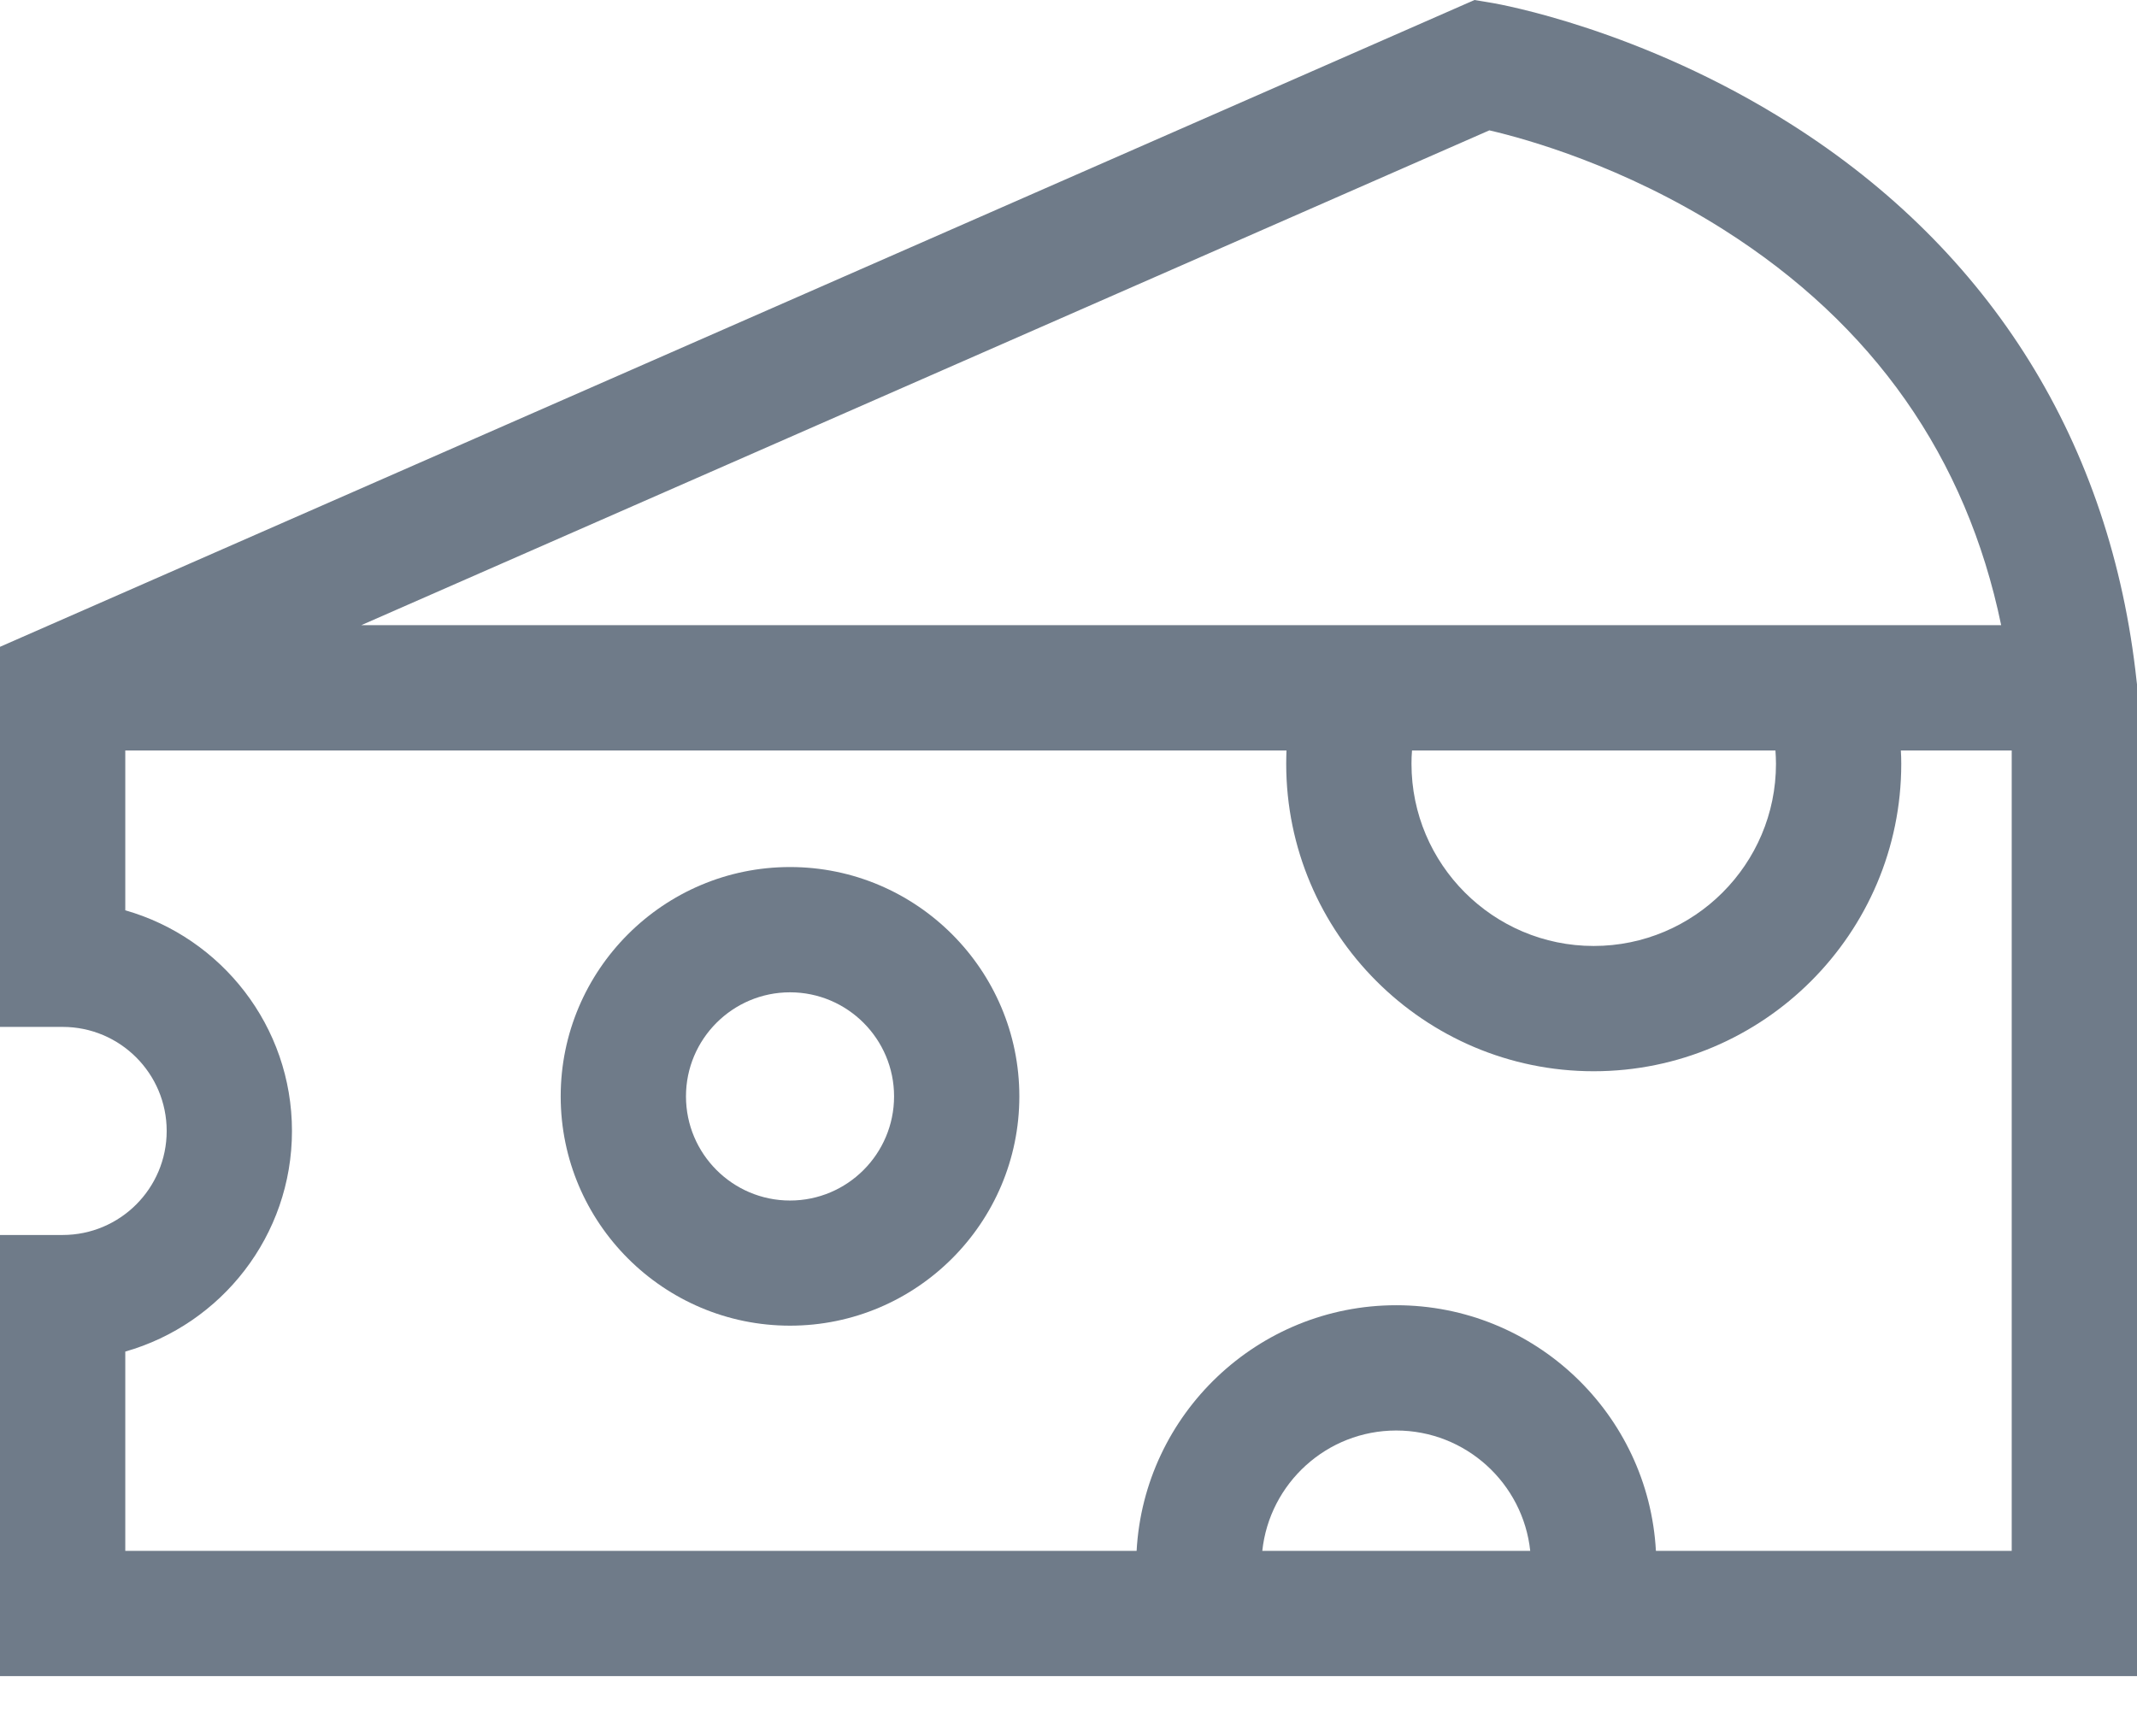
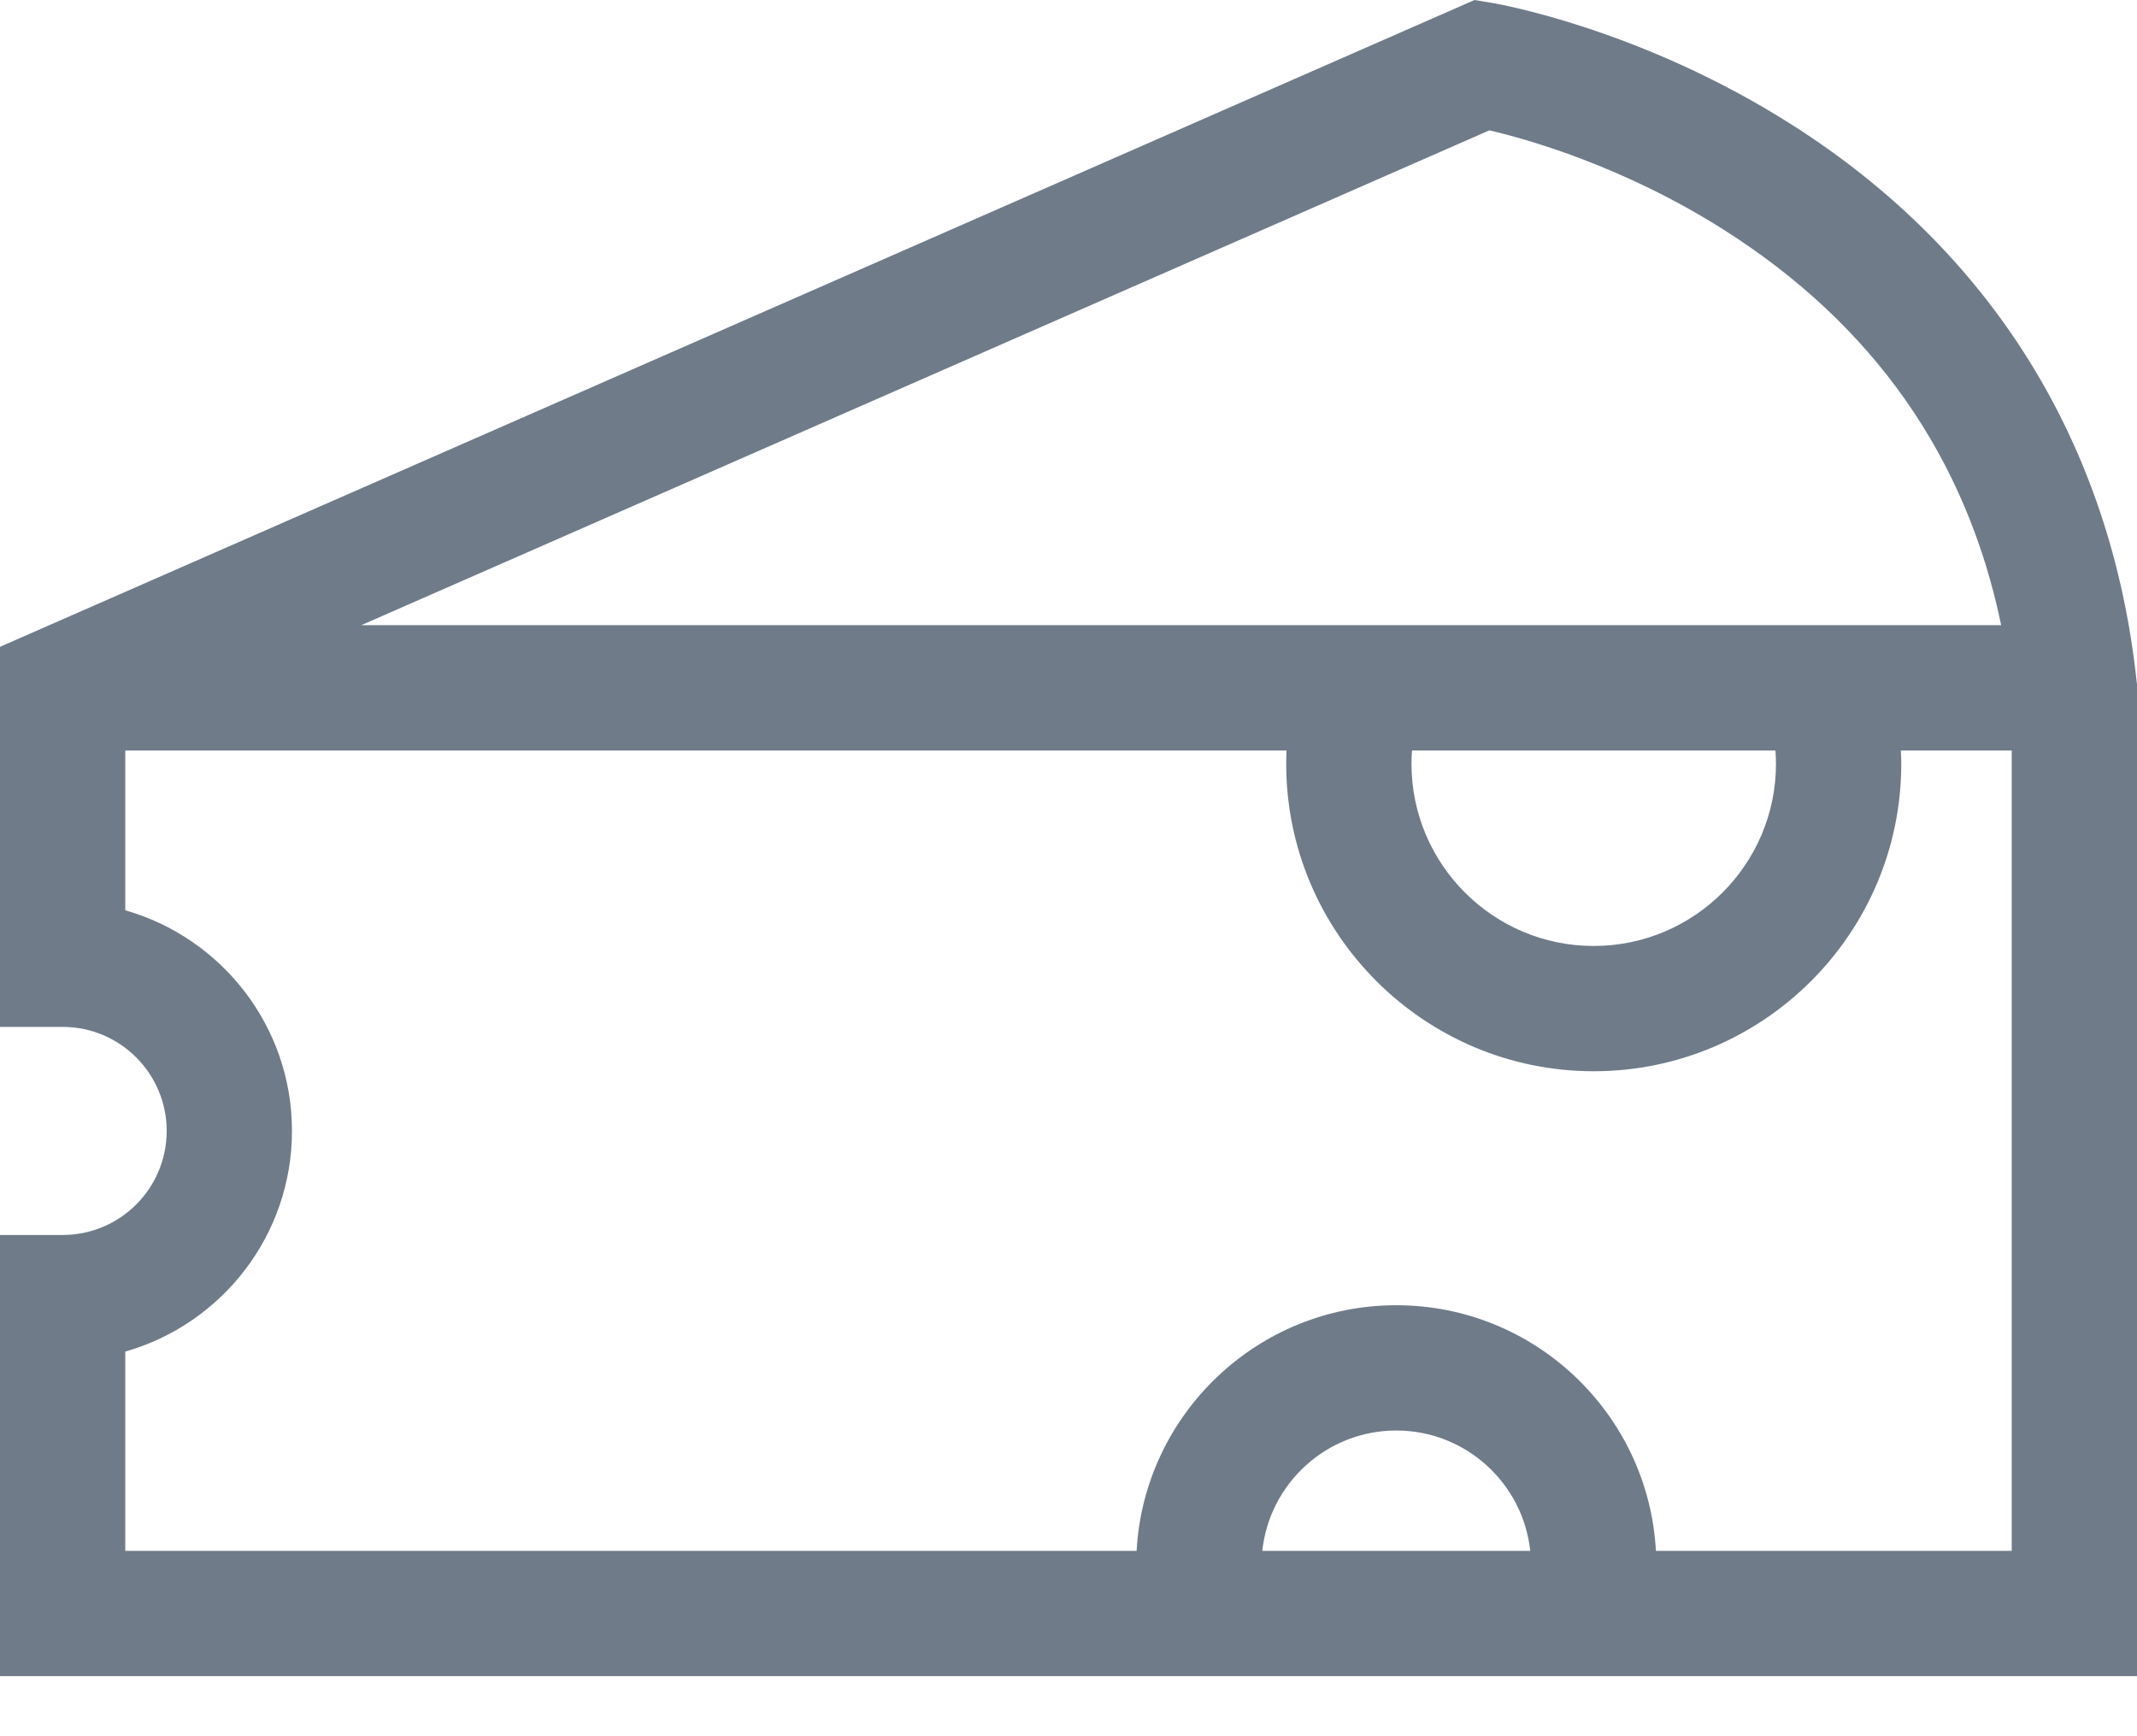
<svg xmlns="http://www.w3.org/2000/svg" width="16" height="13" viewBox="0 0 16 13" fill="none">
-   <path d="M5.915 6.492C4.968 6.492 4.198 7.263 4.198 8.209C4.198 9.156 4.968 9.926 5.915 9.926C6.862 9.926 7.632 9.156 7.632 8.209C7.632 7.263 6.862 6.492 5.915 6.492ZM5.915 8.989C5.485 8.989 5.136 8.639 5.136 8.209C5.136 7.78 5.485 7.43 5.915 7.43C6.345 7.43 6.694 7.78 6.694 8.209C6.694 8.639 6.345 8.989 5.915 8.989Z" fill="#6F7B89" />
  <path d="M15.997 5.099C15.806 3.322 14.91 1.879 13.405 0.927C12.285 0.217 11.223 0.031 11.178 0.023L11.04 0L0 4.843V7.689H0.469C0.899 7.689 1.248 8.038 1.248 8.468C1.248 8.898 0.899 9.247 0.469 9.247H0V12.55H16V5.124L15.997 5.099ZM11.151 0.976C11.436 1.042 12.154 1.244 12.904 1.719C14.025 2.429 14.723 3.424 14.983 4.681H2.705L11.151 0.976ZM13.297 5.719C13.297 6.471 12.685 7.083 11.932 7.083C11.18 7.083 10.568 6.471 10.568 5.719C10.568 5.685 10.569 5.652 10.572 5.619H13.293C13.295 5.652 13.297 5.685 13.297 5.719ZM9.451 11.612C9.505 11.106 9.934 10.711 10.454 10.711C10.974 10.711 11.403 11.106 11.457 11.612H9.451ZM15.062 11.612H12.398V11.612C12.342 10.588 11.492 9.773 10.454 9.773C9.417 9.773 8.566 10.588 8.51 11.612H0.938V10.12C1.658 9.915 2.186 9.252 2.186 8.468C2.186 7.684 1.658 7.021 0.938 6.816V5.619H9.632C9.631 5.652 9.63 5.685 9.63 5.719C9.63 6.988 10.663 8.021 11.932 8.021C13.202 8.021 14.235 6.988 14.235 5.719C14.235 5.685 14.234 5.652 14.232 5.619H15.062V11.612H15.062Z" fill="#6F7B89" />
</svg>